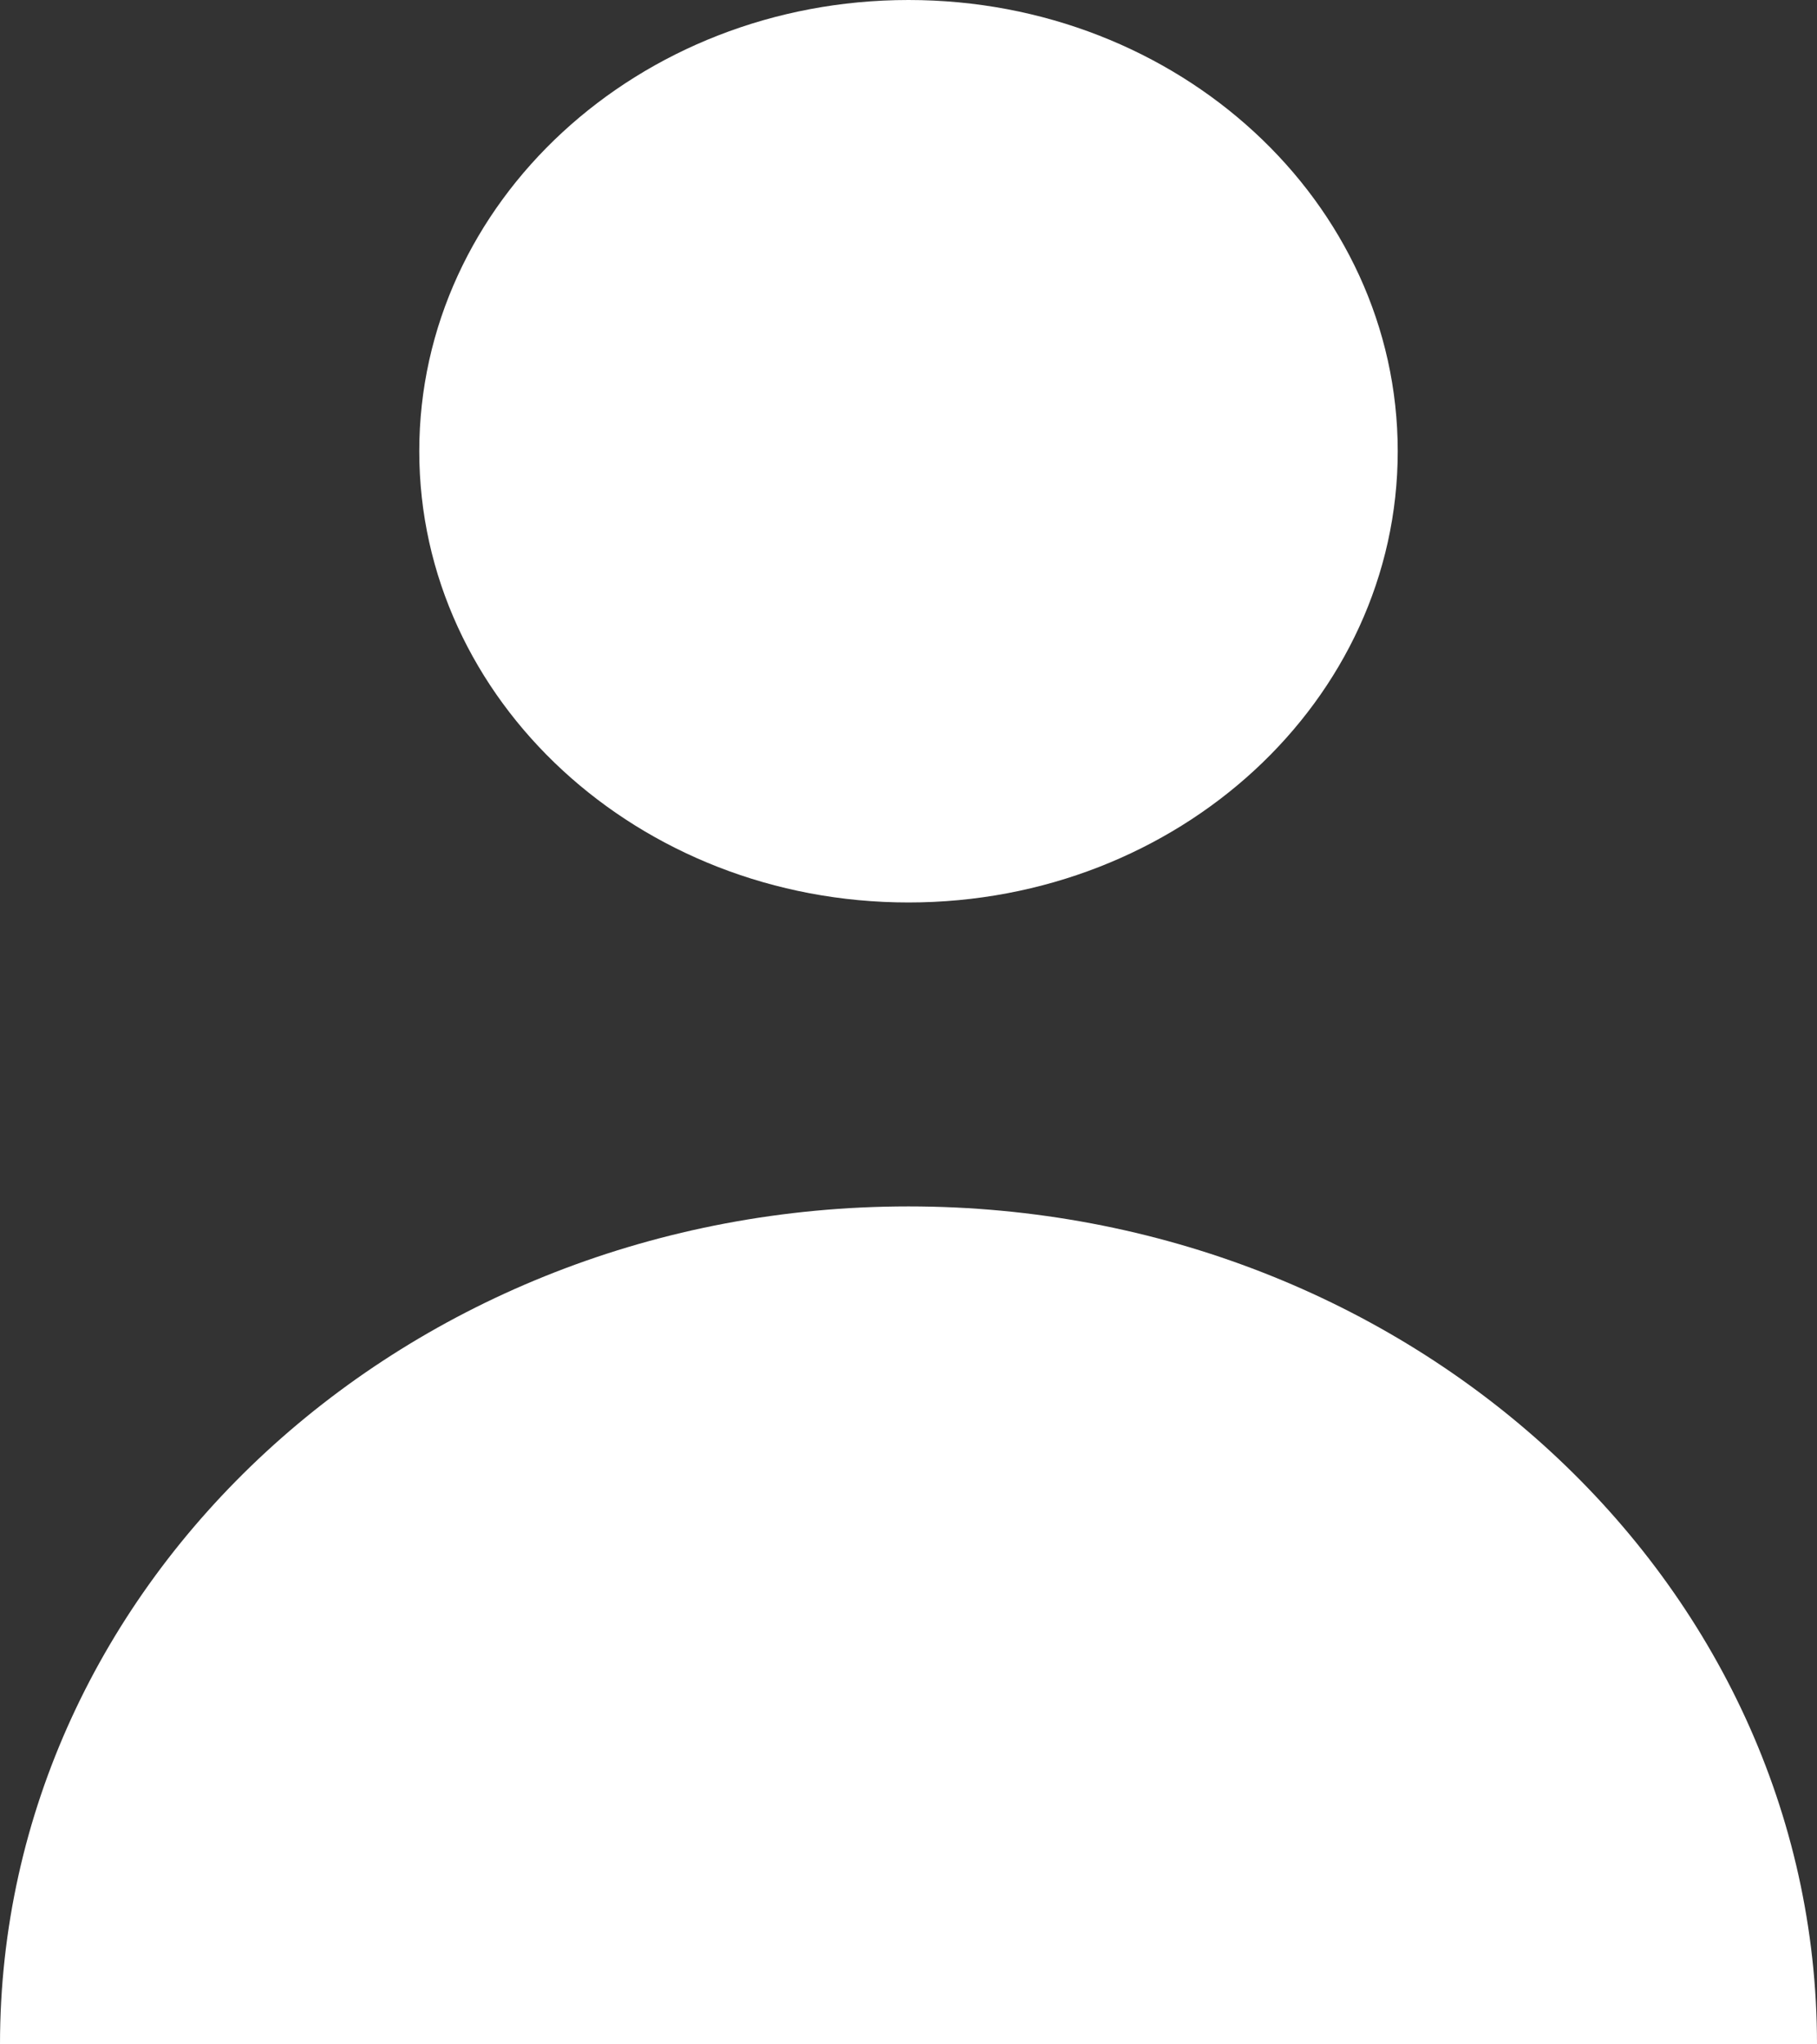
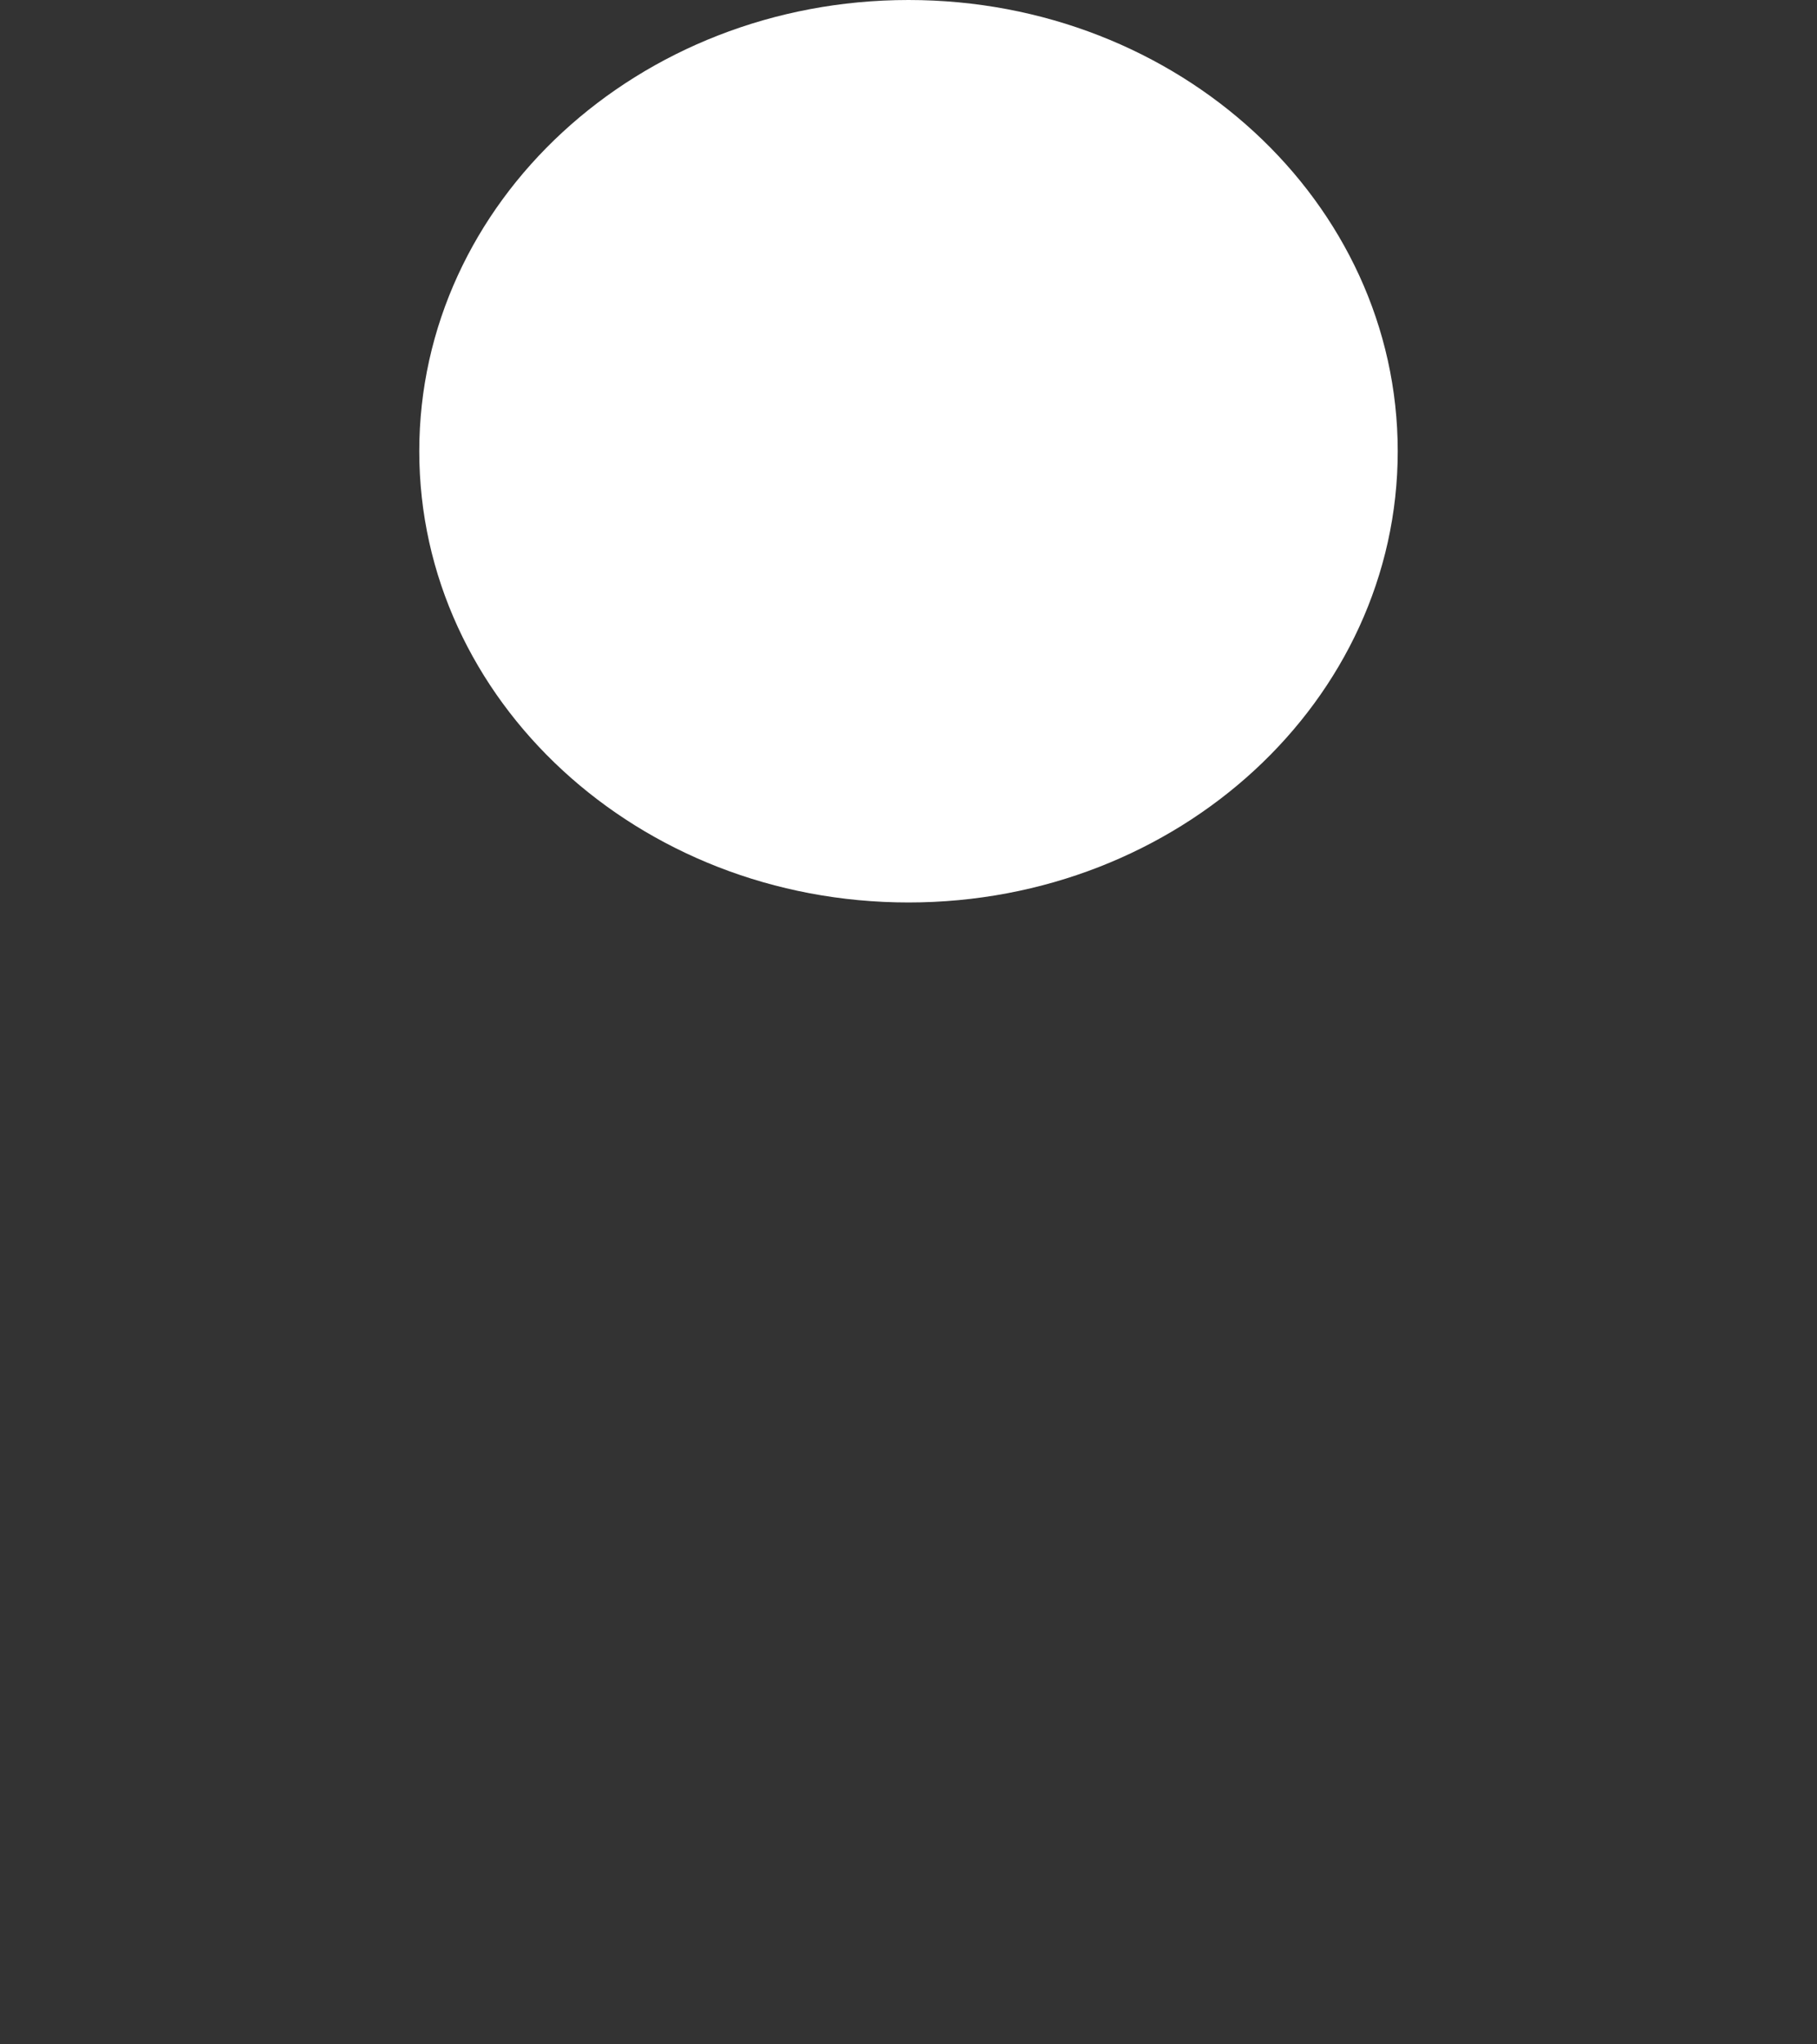
<svg xmlns="http://www.w3.org/2000/svg" width="16px" height="18px" viewBox="0 0 16 18" version="1.1">
  <rect x="0" y="0" width="16" height="18" fill="#333333" stroke="none" />
  <title>Account Icon</title>
  <g id="Page-1" stroke="none" stroke-width="1" fill="none" fill-rule="evenodd">
    <g id="MHA-Product---Homepage-v3" transform="translate(-1745, -16)" fill="#FFFFFF">
      <g id="Account-Icon" transform="translate(1745, 16)">
        <path d="M3.692,3.973 C3.692,6.167 5.621,7.946 8,7.946 C10.379,7.946 12.308,6.167 12.308,3.973 C12.308,1.779 10.379,0 8,0 C5.621,0 3.692,1.779 3.692,3.973 Z" id="Path" />
-         <path d="M0,18 C0,13.925 3.582,10.622 8,10.622 C12.418,10.622 16,13.925 16,18" id="Path" />
      </g>
    </g>
  </g>
</svg>